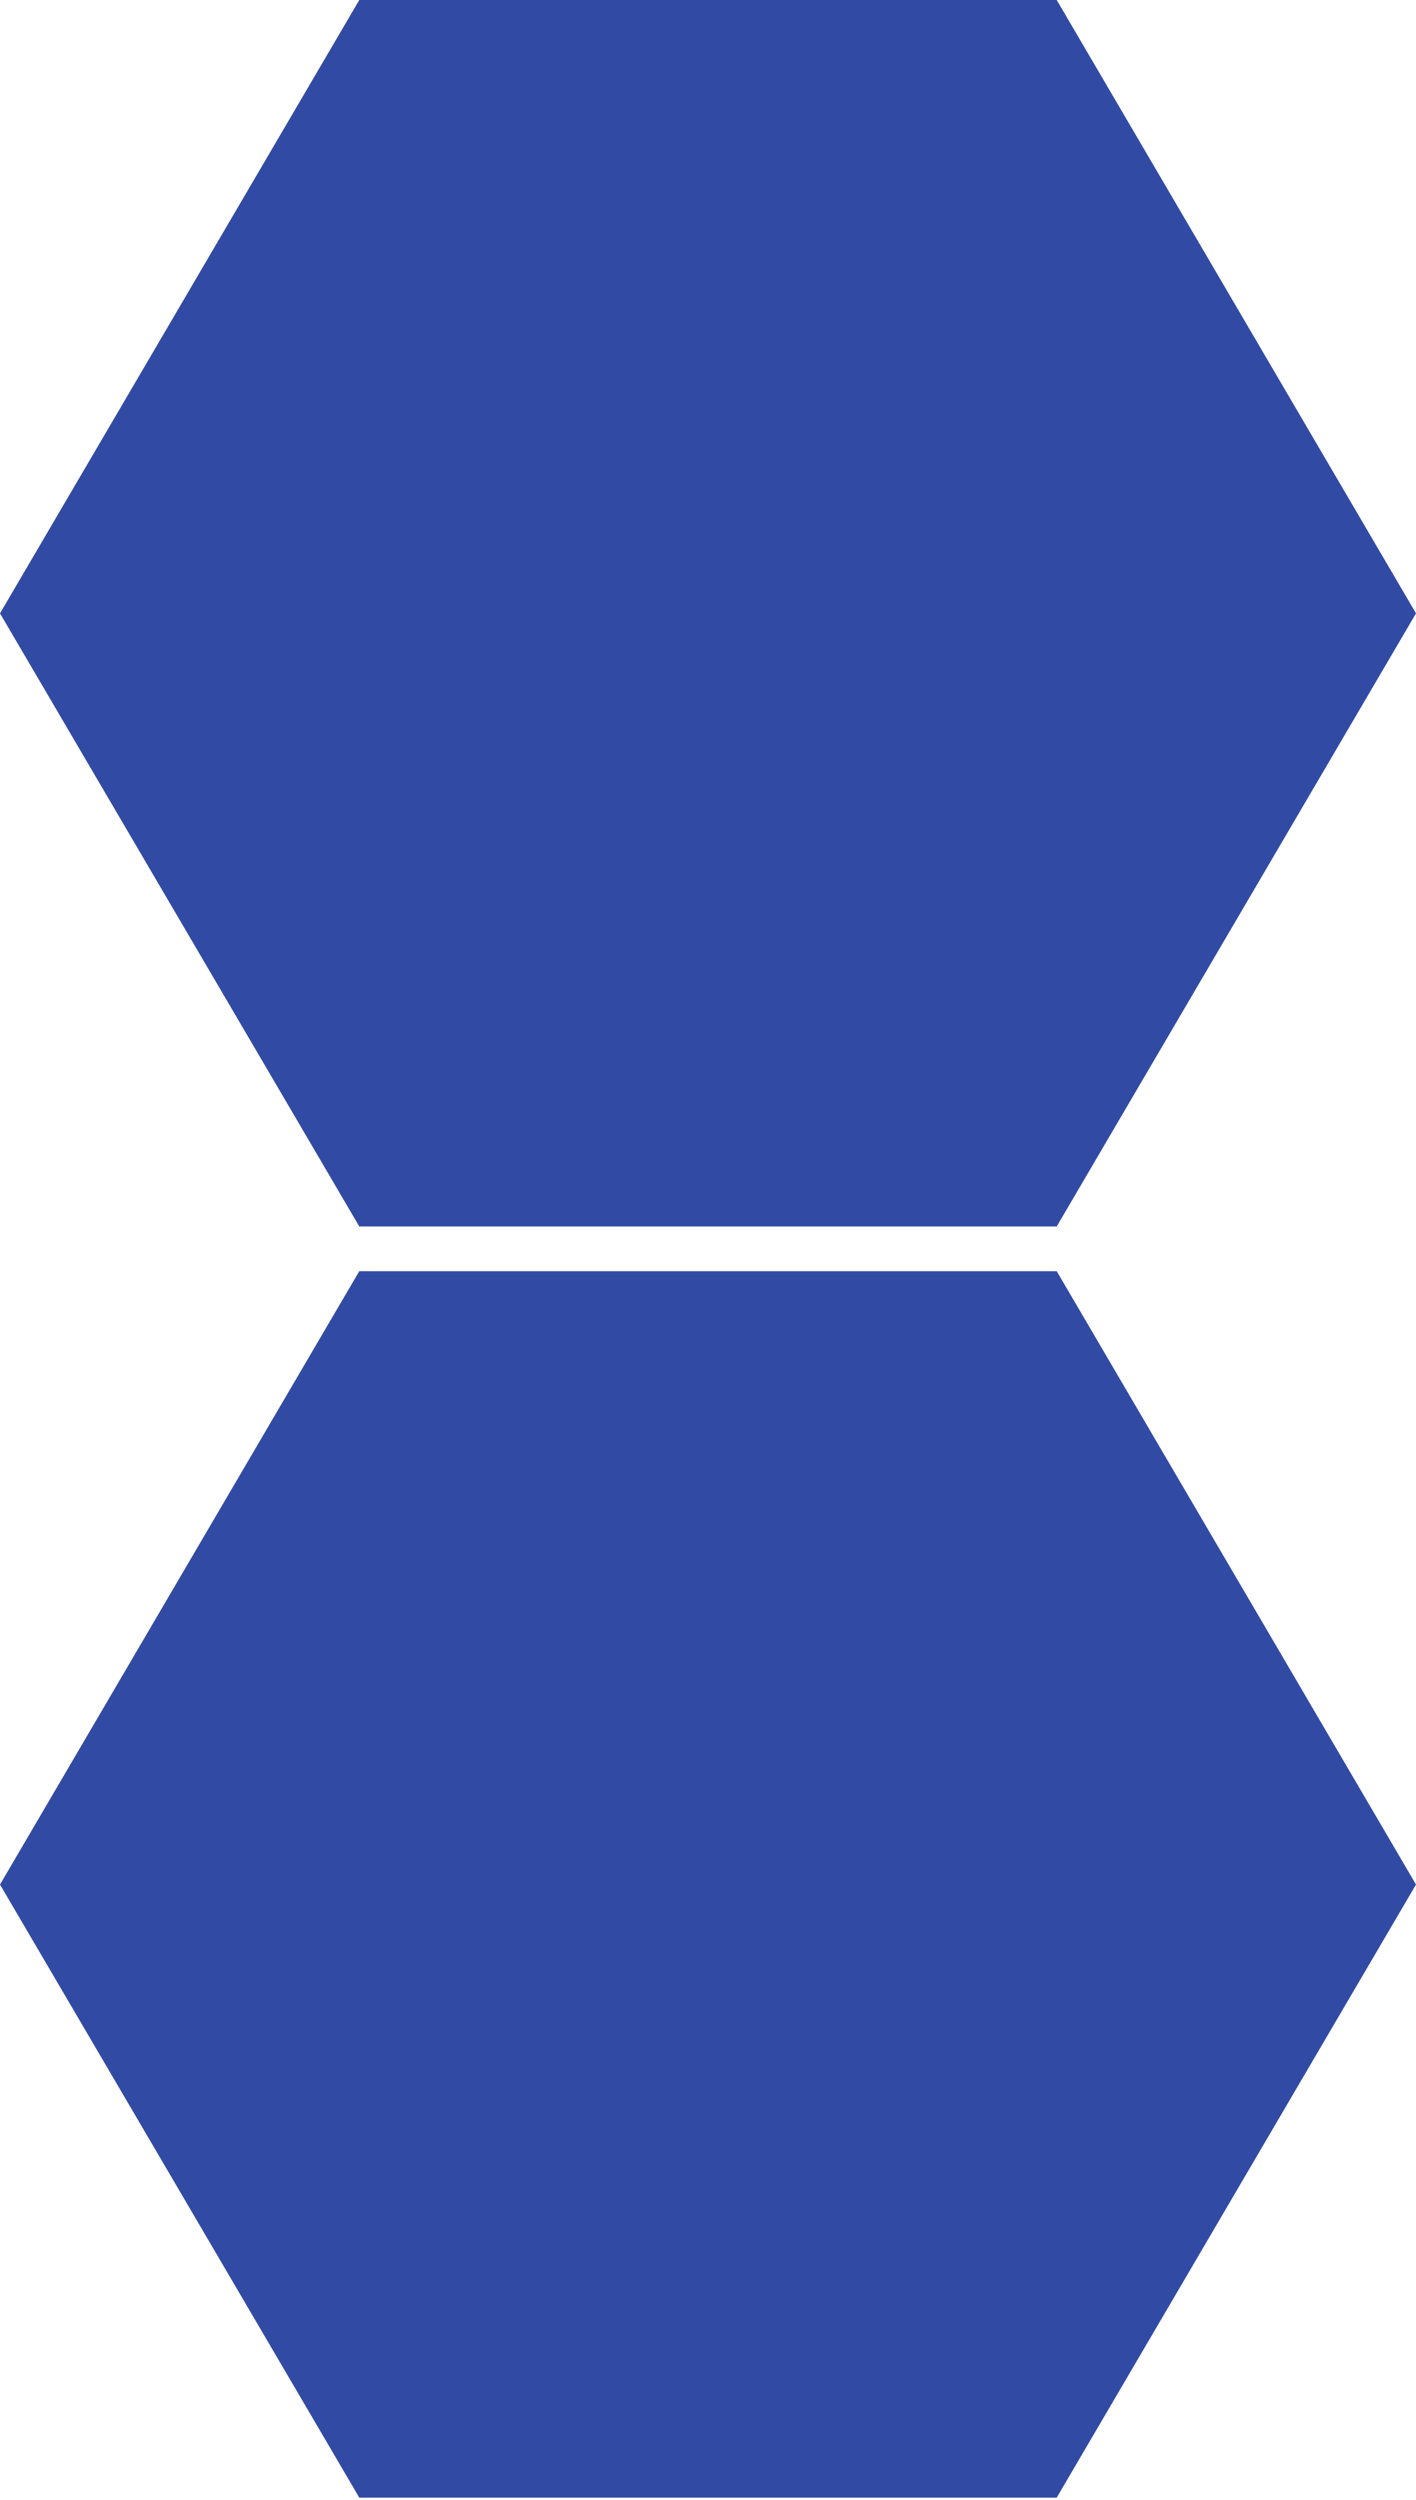
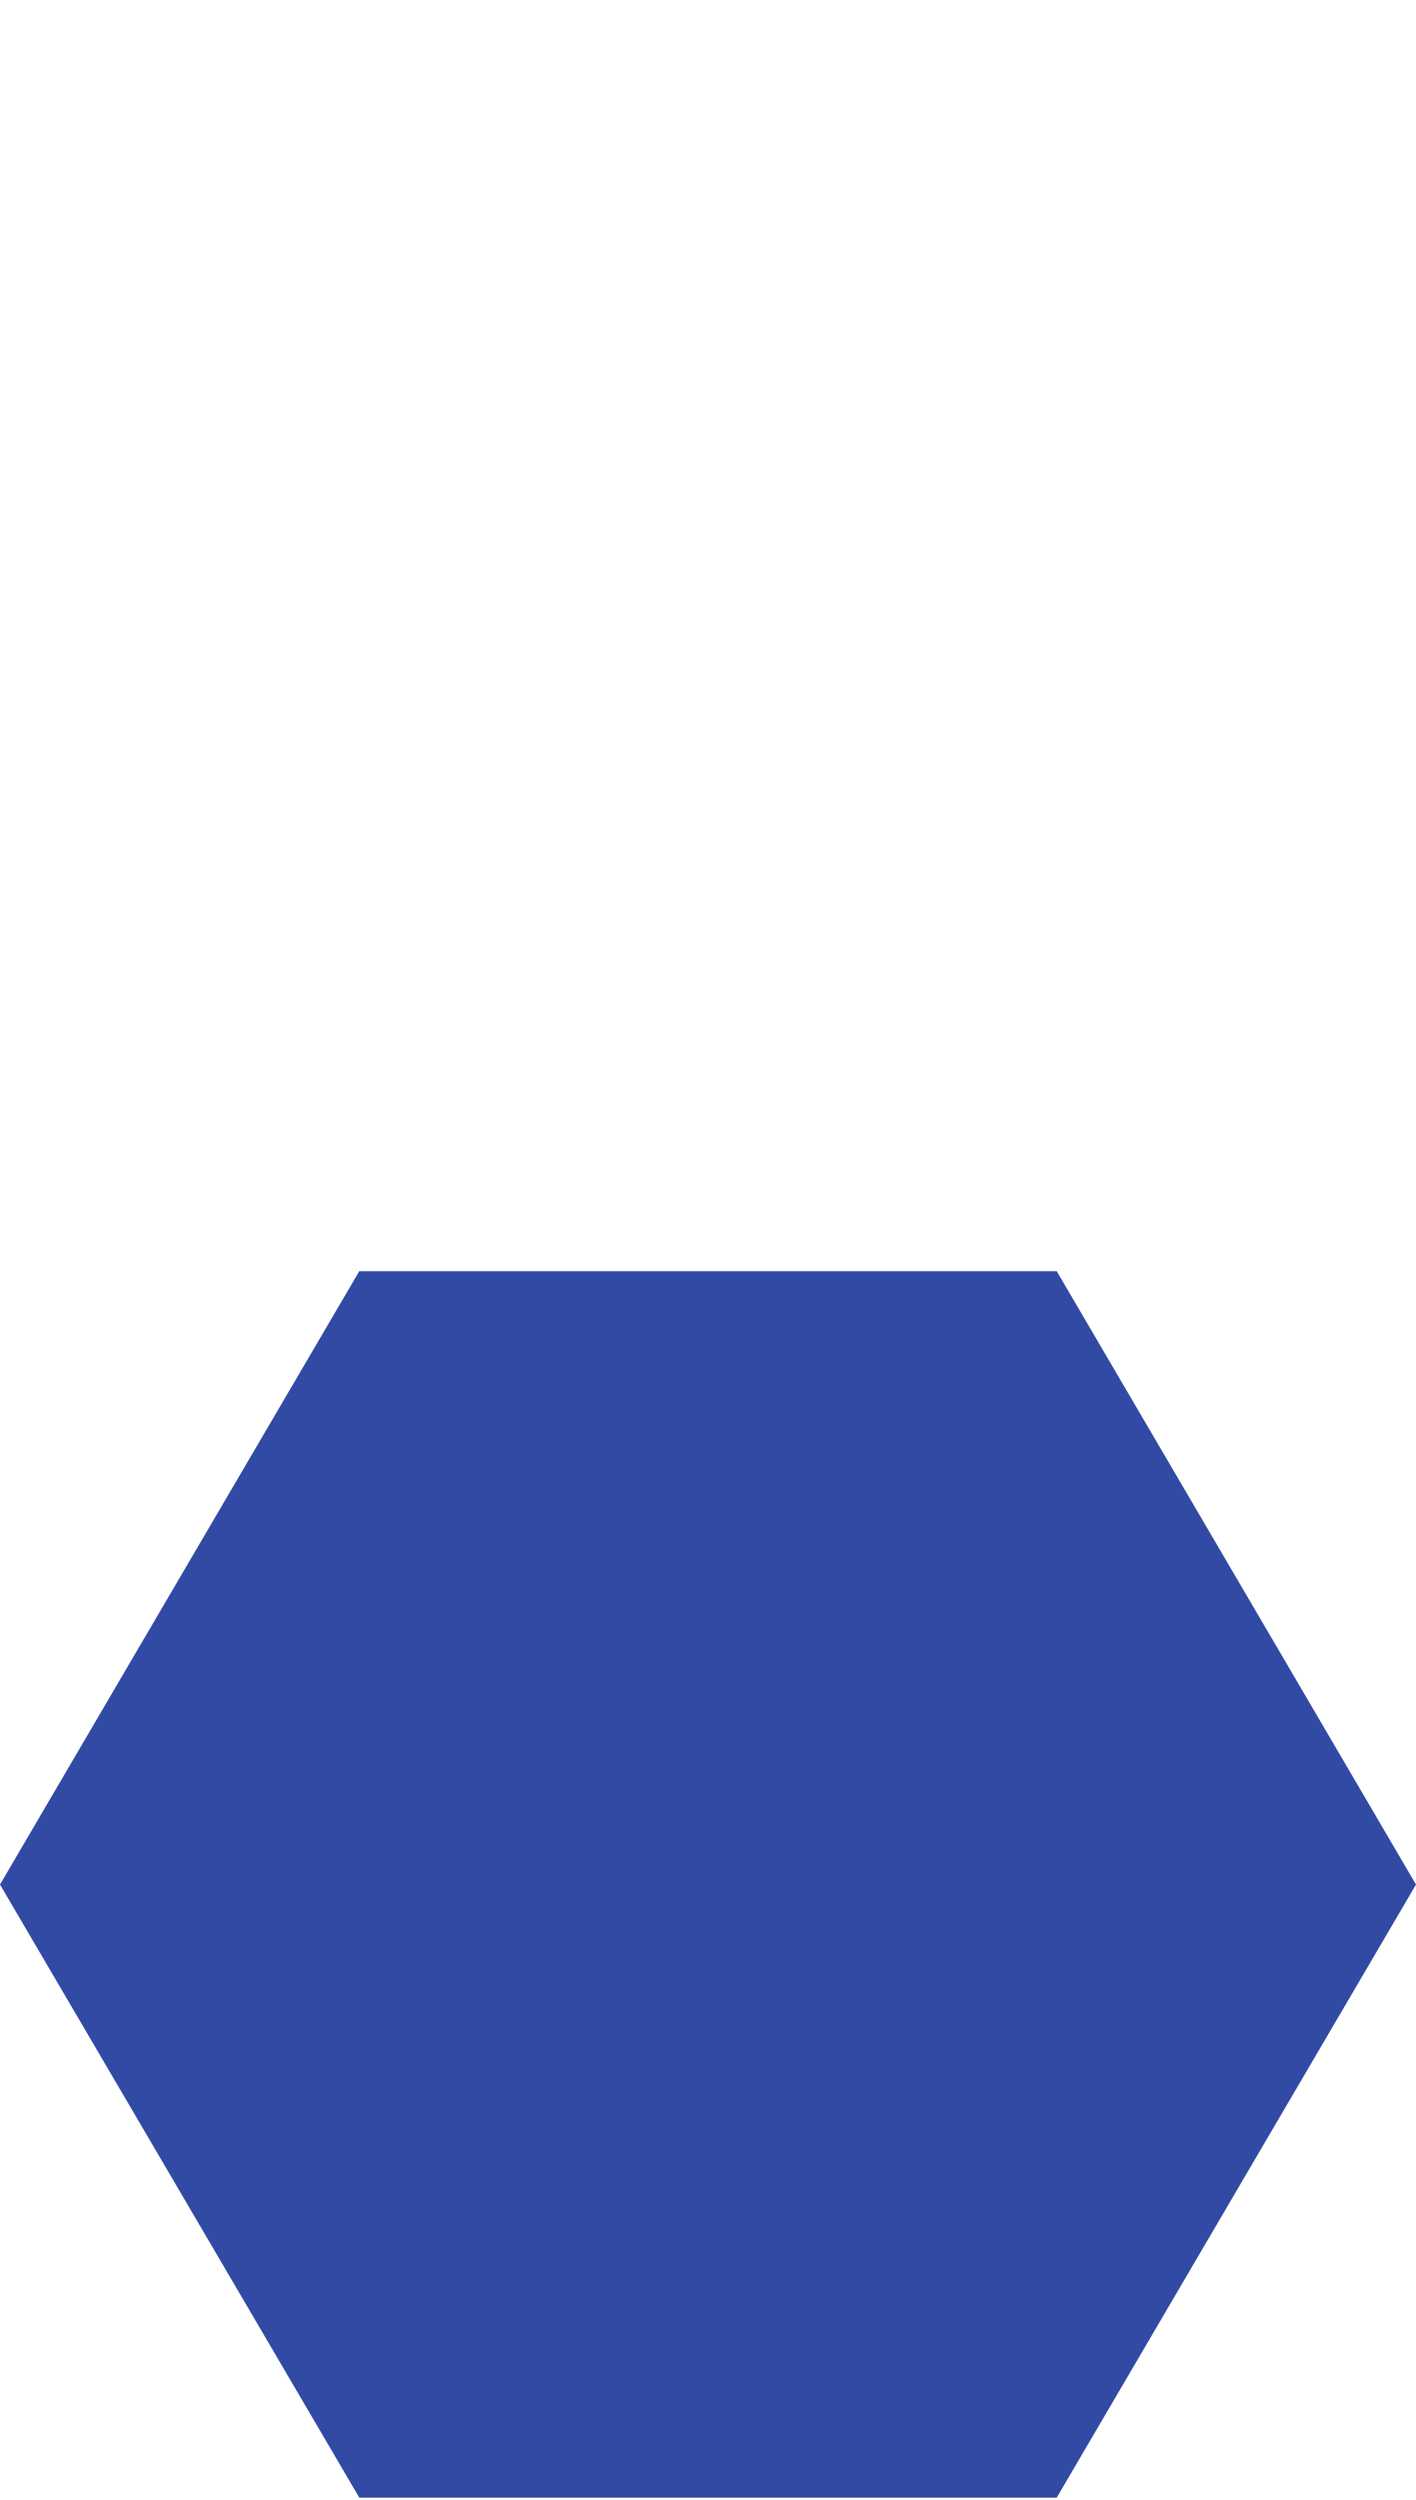
<svg xmlns="http://www.w3.org/2000/svg" width="302px" height="533px" viewBox="0 0 302 533" version="1.1">
  <title>header-startpage-image-quote-left</title>
  <desc>Created with Sketch.</desc>
  <g id="✅-Startseite" stroke="none" stroke-width="1" fill="none" fill-rule="evenodd">
    <g id="L_Startseite_V2.2" transform="translate(-104, -159)" fill="#314BA5">
      <g id="Group-2" transform="translate(103, 158)">
        <g id="header-startpage-image-quote-left" transform="translate(0.266, 0.734)">
-           <polygon id="Polygon-Copy-4" transform="translate(151.734, 131) rotate(-270) translate(-151.734, -131) " points="151.761 -20 282.468 56.627 282.468 205.373 151.761 282 21 205.373 21 56.627" />
          <polygon id="Polygon-Copy-4" transform="translate(151.734, 402) rotate(-270) translate(-151.734, -402) " points="151.761 251 282.468 327.627 282.468 476.373 151.761 553 21 476.373 21 327.627" />
        </g>
      </g>
    </g>
  </g>
</svg>